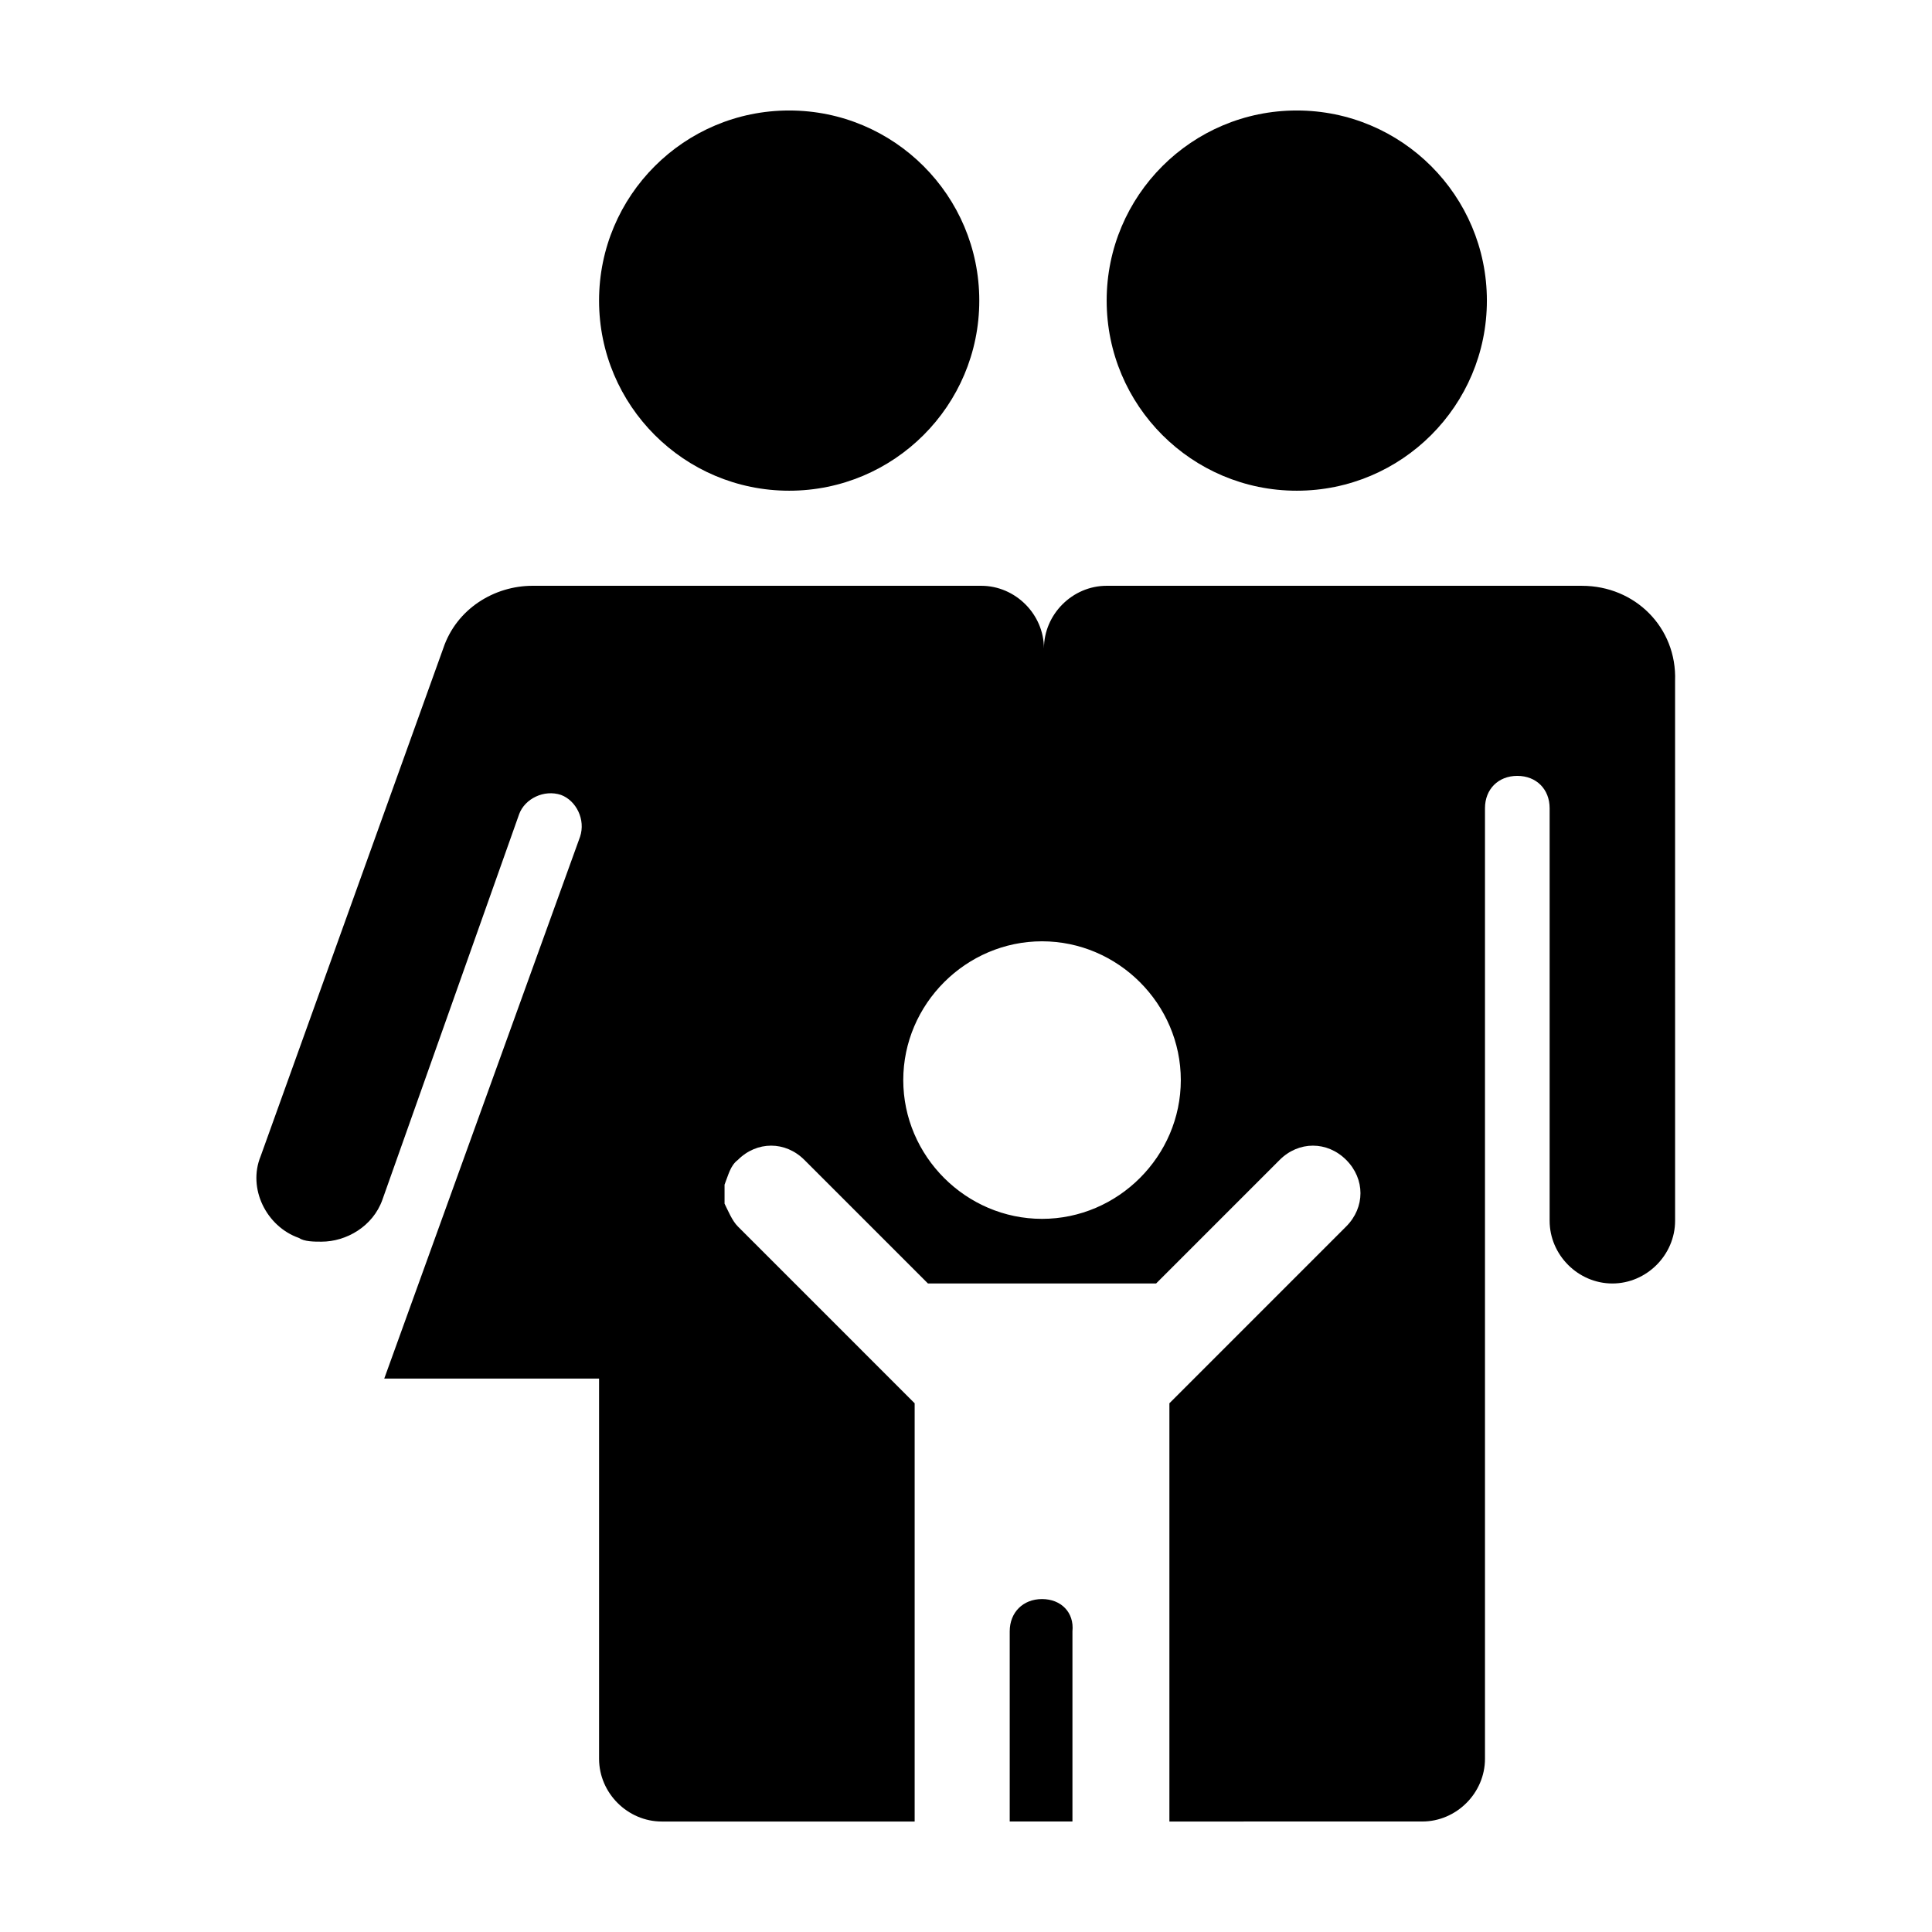
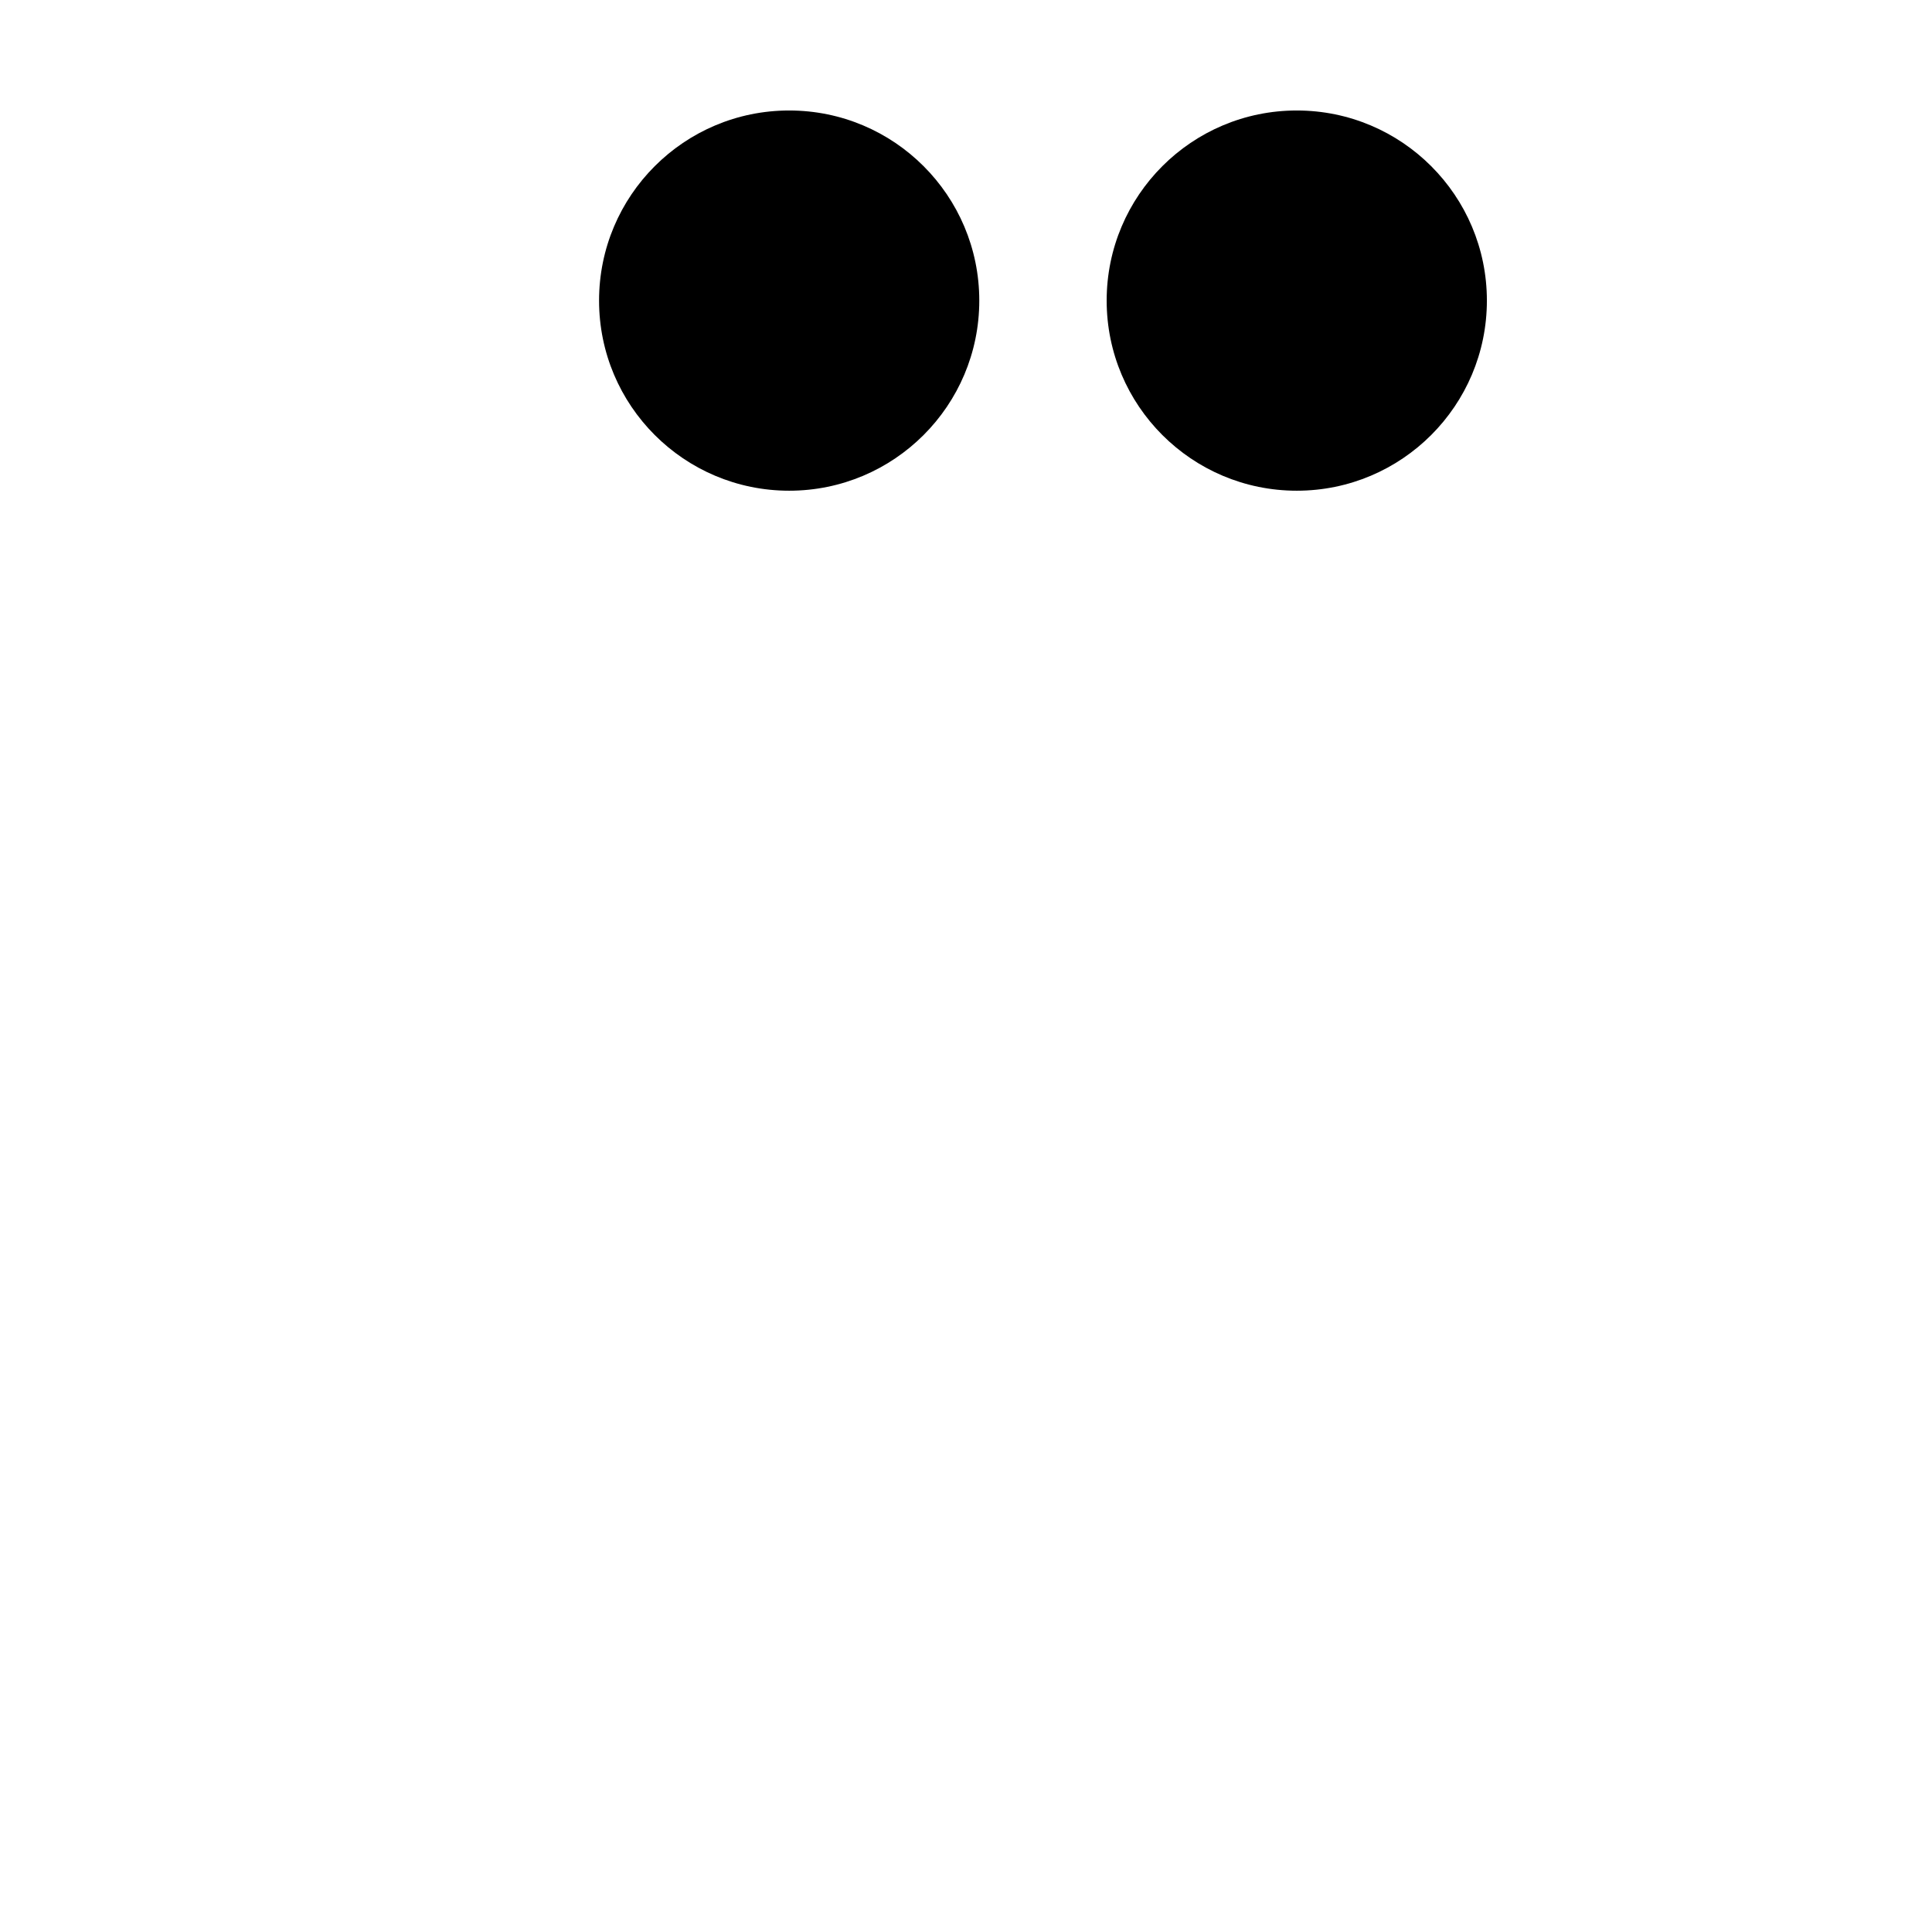
<svg xmlns="http://www.w3.org/2000/svg" fill="#000000" width="800px" height="800px" version="1.1" viewBox="144 144 512 512">
  <g>
    <path d="m403.52 223.66c0 27.824-22.555 50.383-50.379 50.383s-50.383-22.559-50.383-50.383c0-27.824 22.559-50.379 50.383-50.379s50.379 22.555 50.379 50.379" />
    <path d="m538.04 223.66c0 27.824-22.559 50.383-50.383 50.383-27.824 0-50.379-22.559-50.379-50.383 0-27.824 22.555-50.379 50.379-50.379 27.824 0 50.383 22.555 50.383 50.379" />
-     <path d="m563.23 299.24h-125.95c-9.07 0-16.625 7.559-16.625 16.625 0-9.07-7.559-16.625-16.625-16.625h-118.9c-10.078 0-20.152 6.047-23.68 16.625l-48.367 134.52c-3.527 8.566 1.512 18.641 10.078 21.664 1.512 1.008 4.031 1.008 6.047 1.008 6.551 0 13.602-4.031 16.121-11.082l36.27-102.27c1.512-4.031 6.551-6.551 11.082-5.039 4.031 1.512 6.551 6.551 5.039 11.082l-51.891 143.59h56.93v100.76c0 9.07 7.559 16.625 16.625 16.625h67.008v-110.84l-46.852-46.855c-1.512-1.512-2.519-4.031-3.527-6.047v-5.039c1.008-2.519 1.512-5.039 3.527-6.551 5.039-5.039 12.594-5.039 17.633 0l32.746 32.746h60.461l32.746-32.746c5.039-5.039 12.594-5.039 17.633 0 5.039 5.039 5.039 12.594 0 17.633l-46.855 46.859v110.84l67.008-0.004c9.07 0 16.625-7.559 16.625-16.625v-251.91c0-5.039 3.527-8.566 8.566-8.566 5.039 0 8.566 3.527 8.566 8.566v109.33c0 9.07 7.559 16.625 16.625 16.625 9.07 0 16.625-7.559 16.625-16.625l-0.004-143.08c0.504-14.105-10.578-25.188-24.684-25.188zm-143.08 167.77c-20.152 0-36.777-16.625-36.777-36.777 0-20.152 16.625-36.777 36.777-36.777s36.777 16.625 36.777 36.777c0 20.152-16.625 36.777-36.777 36.777z" />
-     <path d="m420.15 567.77c-5.039 0-8.566 3.527-8.566 8.566v50.379h16.625v-50.379c0.504-5.039-3.023-8.566-8.059-8.566z" />
  </g>
</svg>